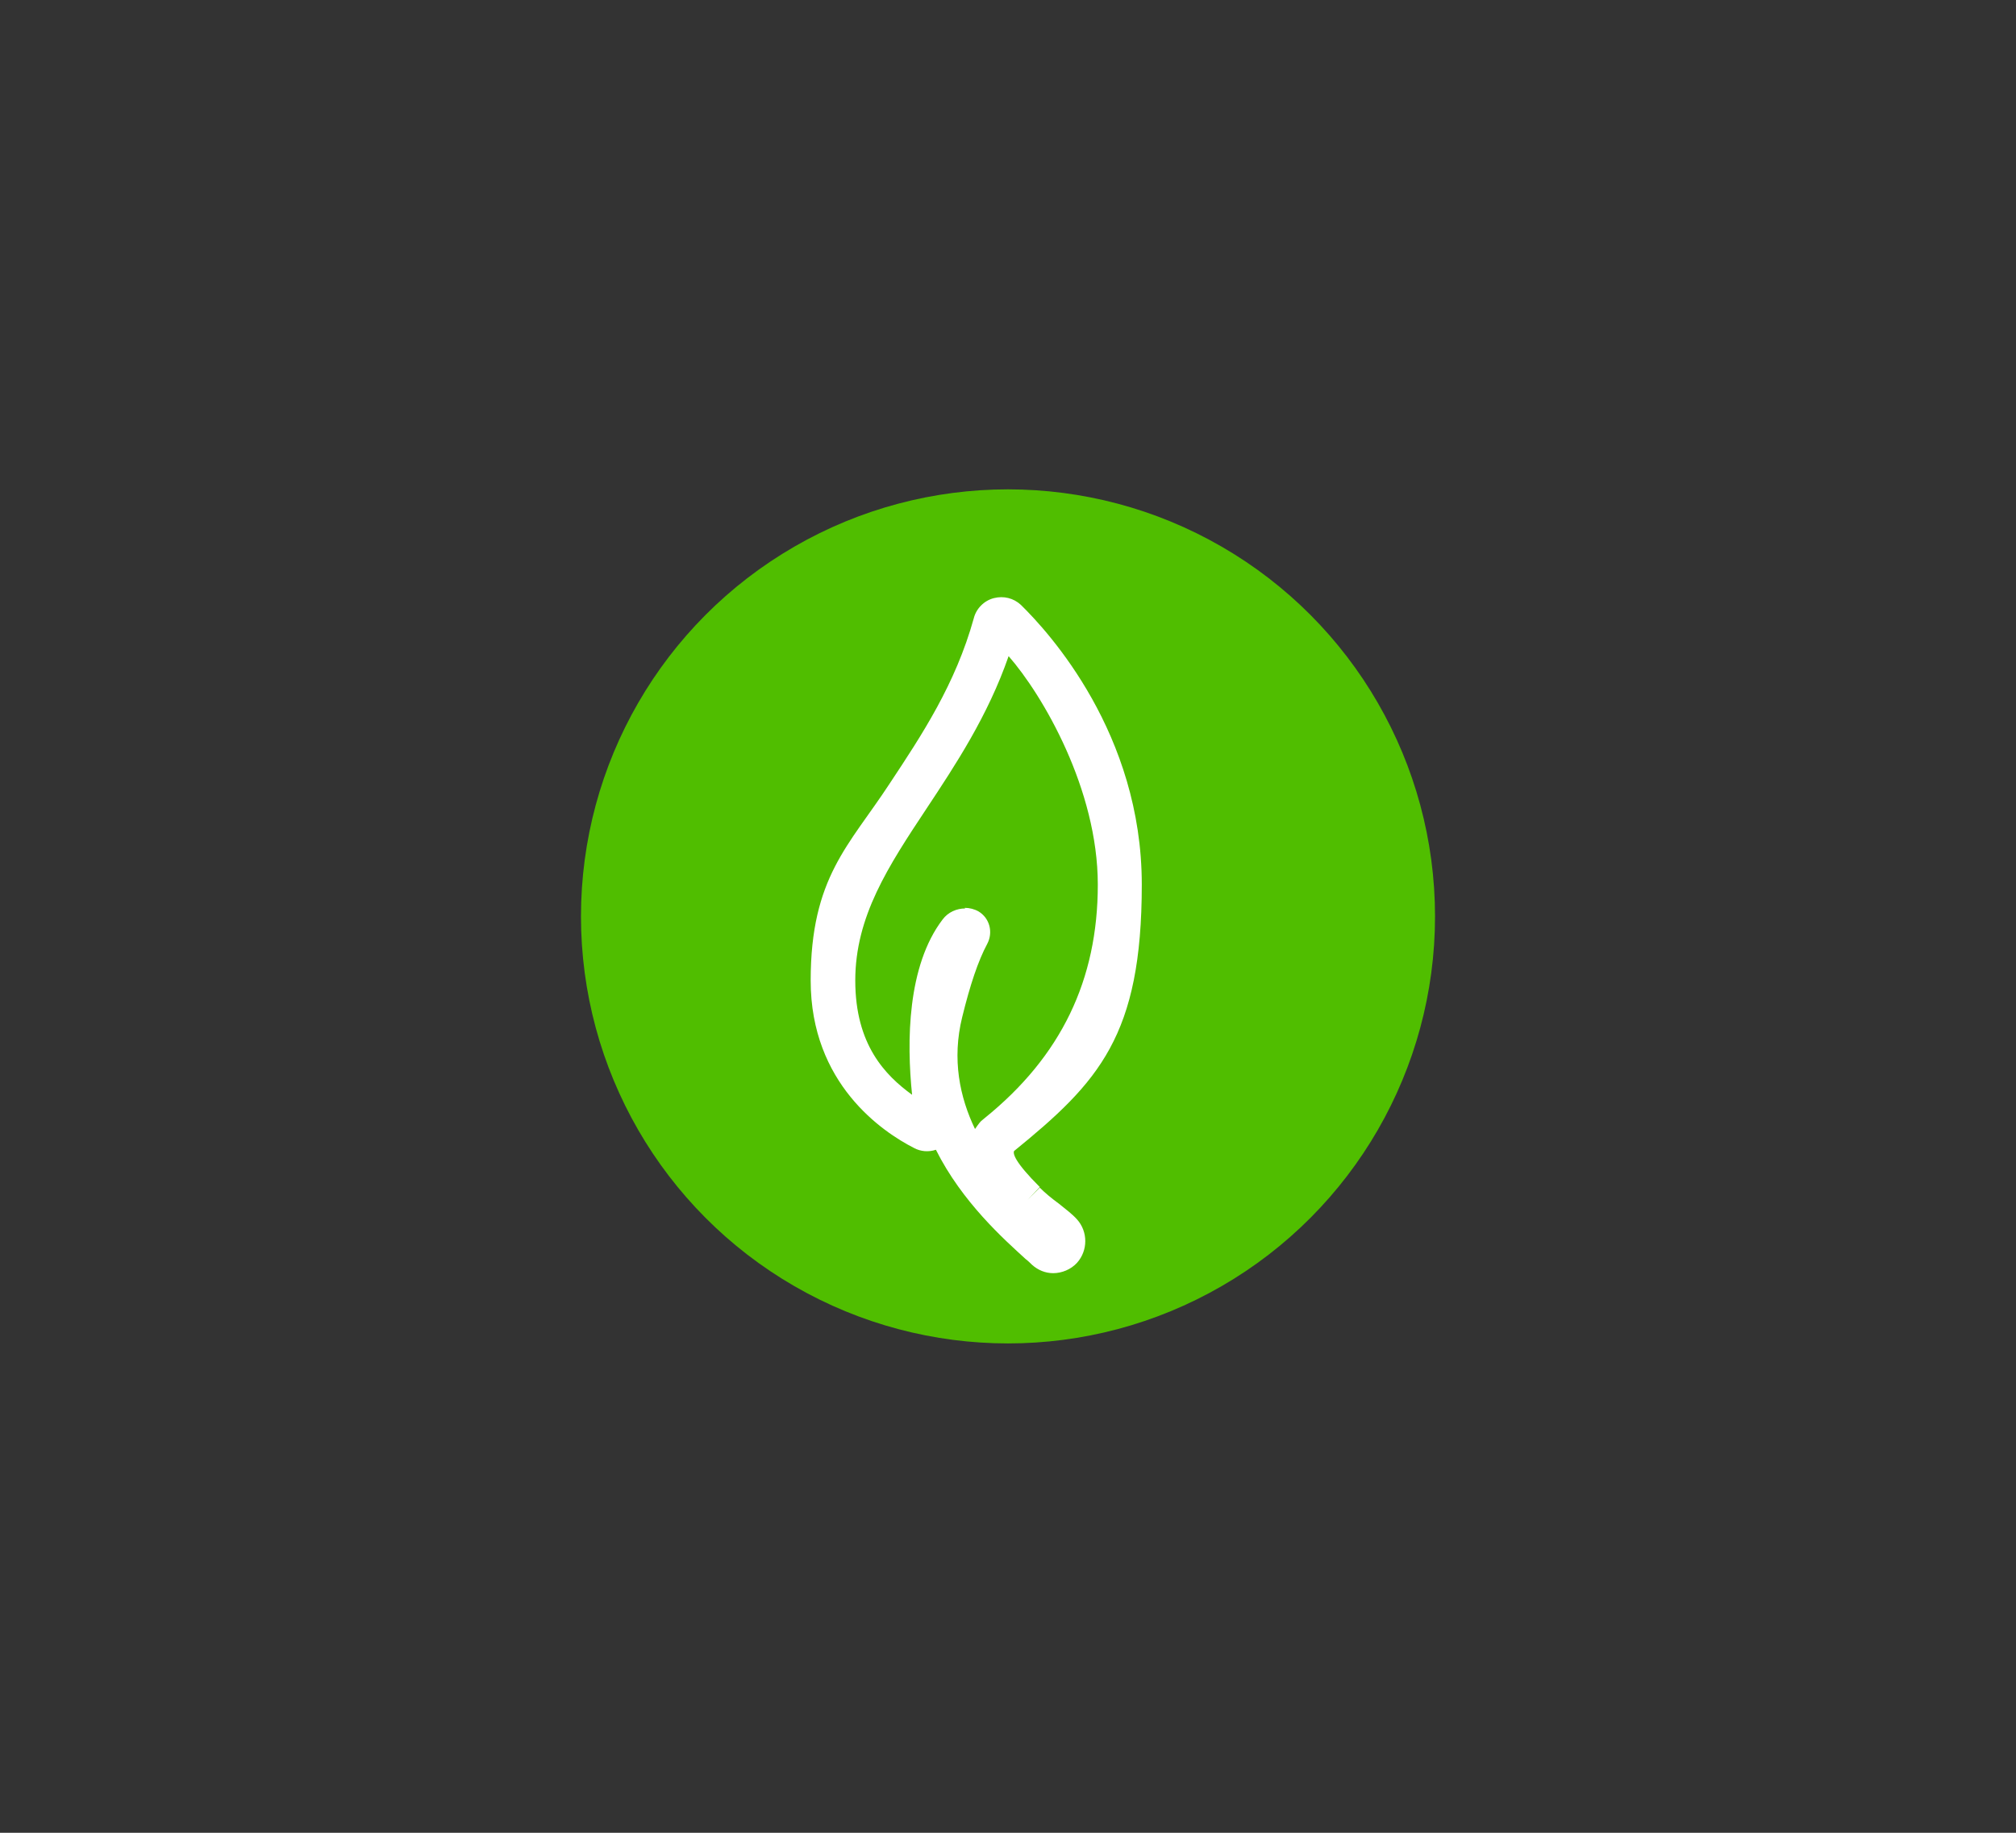
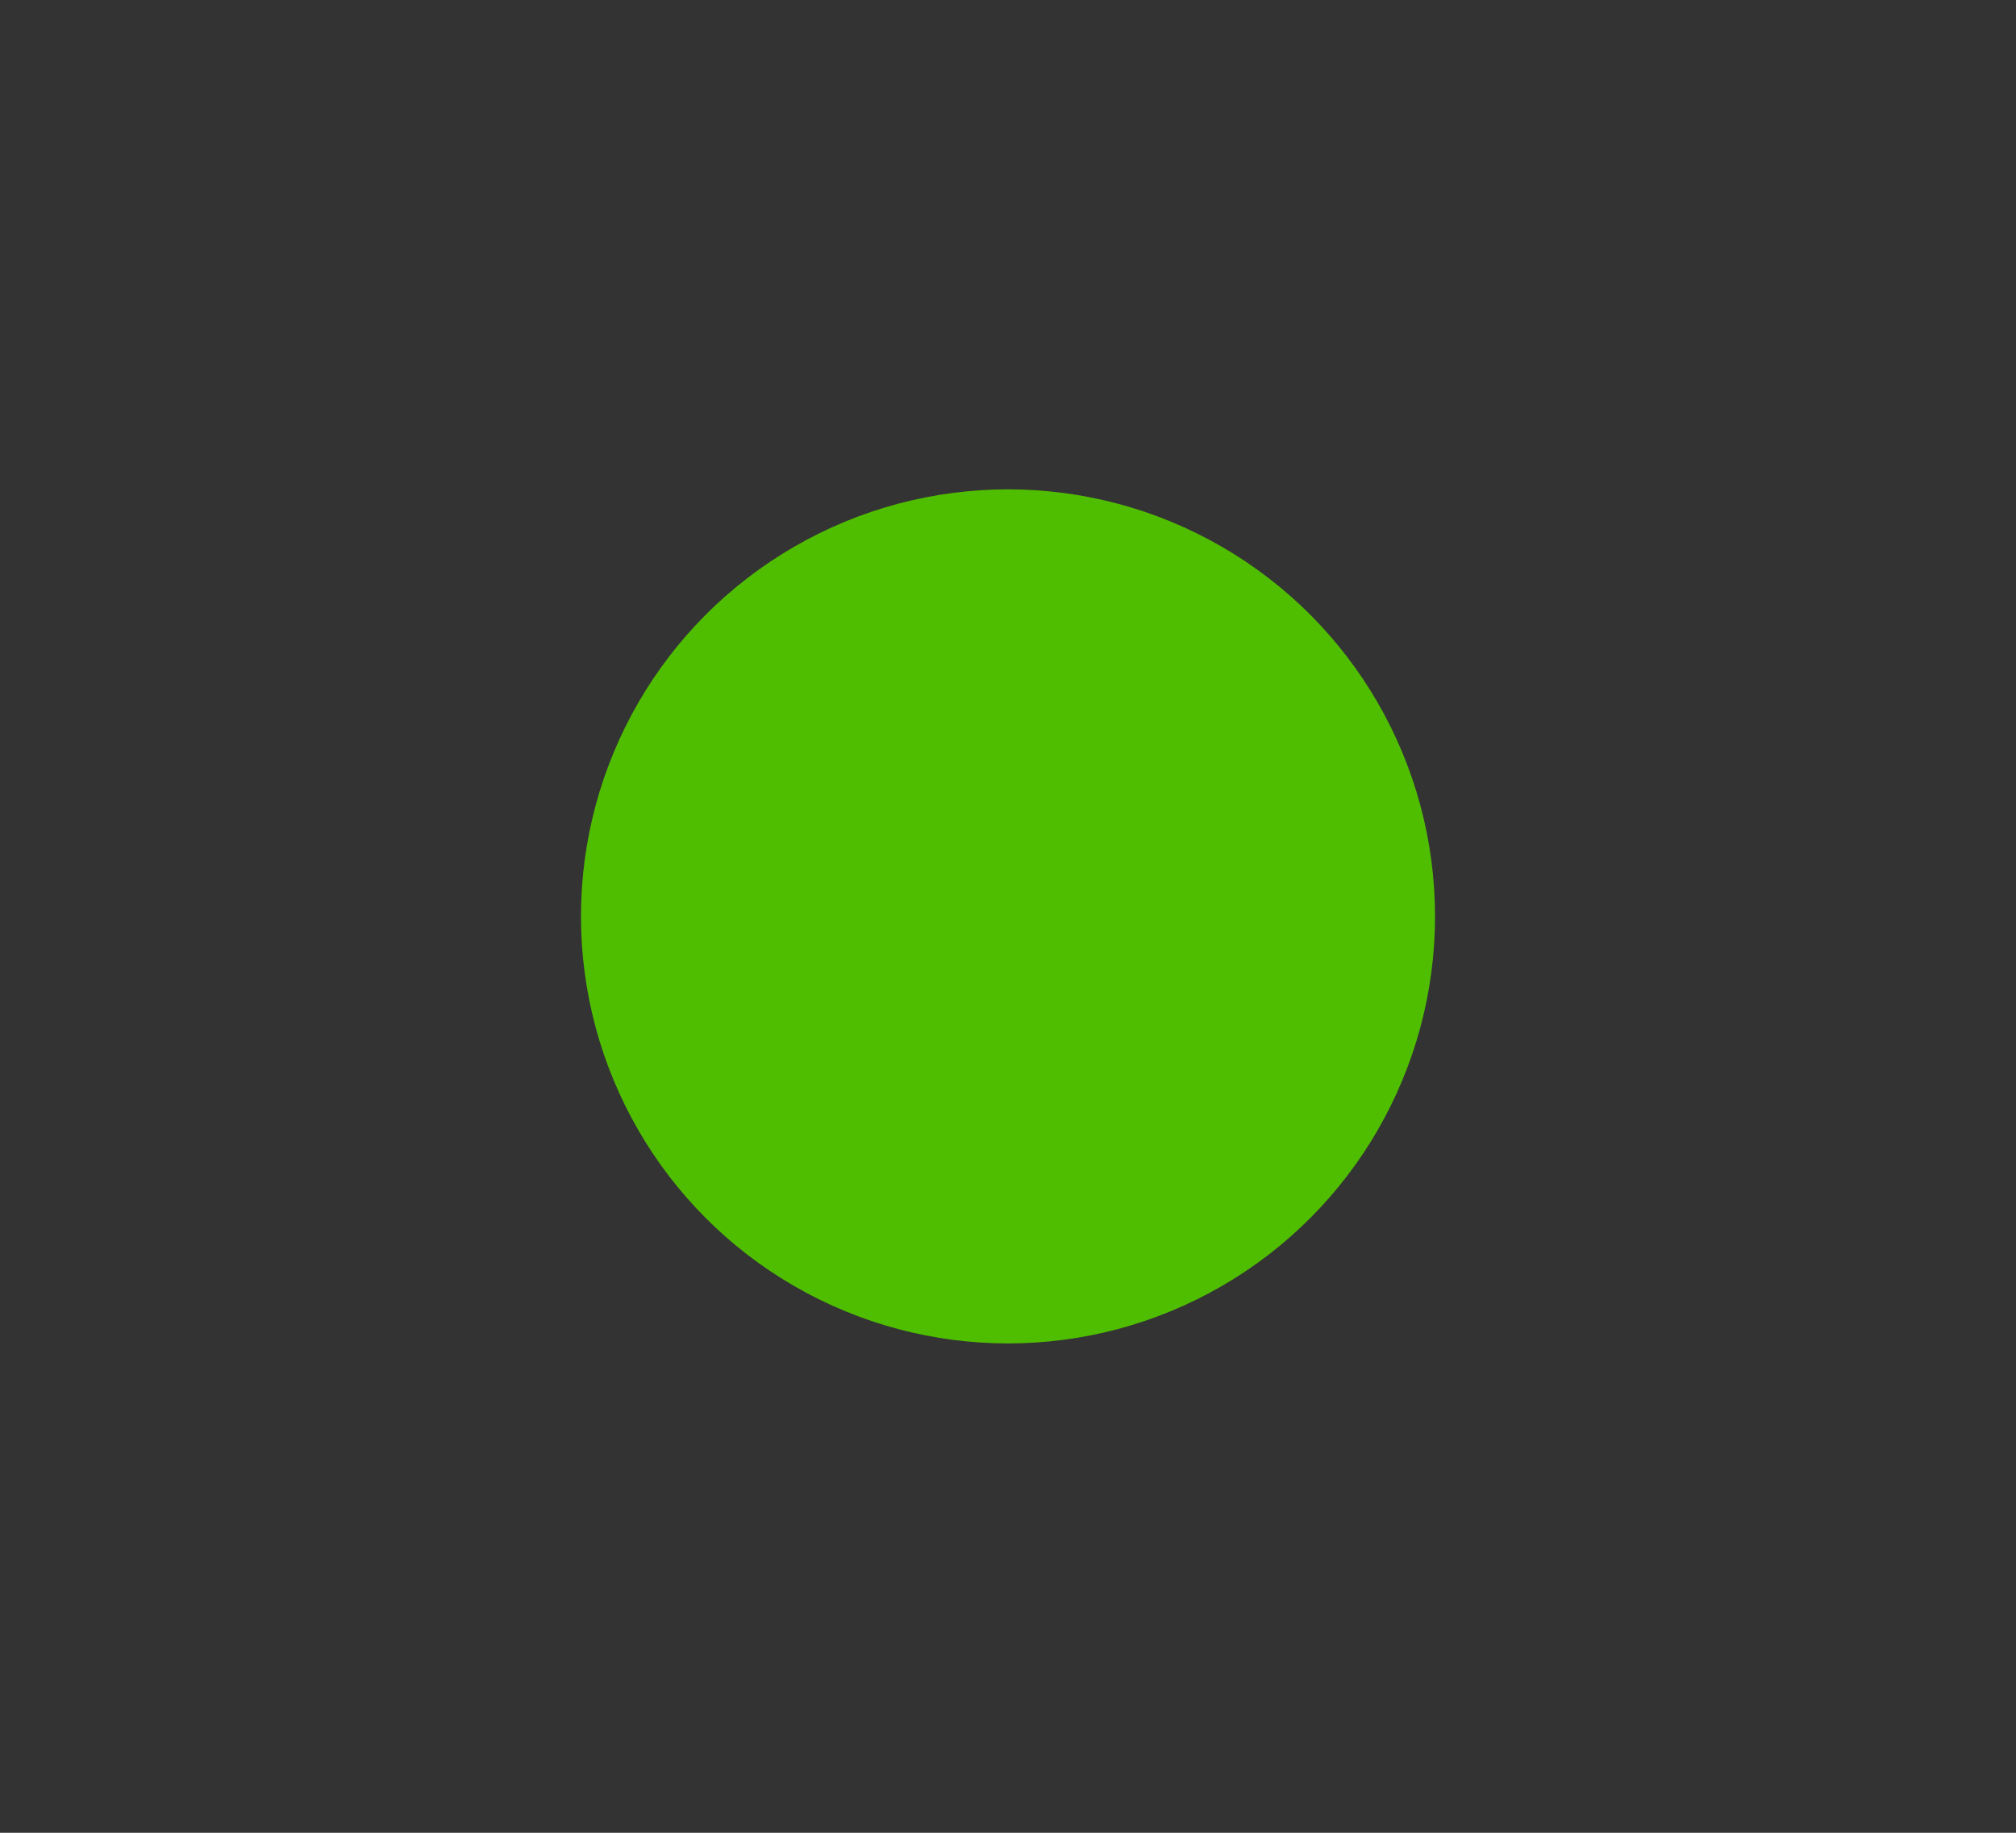
<svg xmlns="http://www.w3.org/2000/svg" id="_圖層_1" version="1.1" viewBox="0 0 330 300">
  <rect x="0" y="0" width="330" height="300" fill="#333333" stroke="none" />
  <defs>
    <style>
      .st0 {
        fill: #50be00;
      }

      .st1 {
        fill: #fff;
      }
    </style>
  </defs>
  <circle class="st0" cx="165" cy="150" r="69.9" />
-   <path class="st1" d="M172.4,208.4c-1.3,0-2.5-.5-3.5-1.4-.3-.3-.6-.6-1-.9-3.5-3.2-10.4-9.3-14.7-17.9-1.2.4-2.5.3-3.6-.3-5.1-2.6-16.9-10.5-16.9-27.4s6.3-22.1,12.9-32.2c5.3-8,10.8-16.3,13.8-27.1.4-1.6,1.7-2.9,3.3-3.3,1.6-.4,3.2,0,4.4,1.1,4.6,4.5,19.8,21.1,19.8,45.8s-7,32.3-20.9,43.6c-.2.4,0,1.7,4.2,5.9l-2,2.1s0,0,0,0l2-2c.9.9,2,1.8,3.1,2.6,1.1.9,2.2,1.7,3,2.6,1.8,2,1.8,5.1,0,7.1-1,1.1-2.5,1.7-3.9,1.7ZM157.9,148.6c.8,0,1.6.2,2.3.6,1.8,1.1,2.4,3.4,1.4,5.3-1.5,2.8-2.8,6.7-4.1,12-1.7,6.9-.4,13.1,2.1,18.3.3-.4.6-.9,1-1.3l.6-.5c12.5-10.1,18.5-22.6,18.5-38.2s-9-31-14.6-37.4c-3.4,9.8-8.7,17.8-13.4,24.9-6.3,9.5-11.7,17.7-11.7,28.2s4.9,15.5,9.3,18.7c-.9-8.7-.8-21.1,5-28.7.9-1.2,2.3-1.8,3.7-1.8ZM160.1,154.8s0,0,0,0c0,0,0,0,0,0Z" />
</svg>